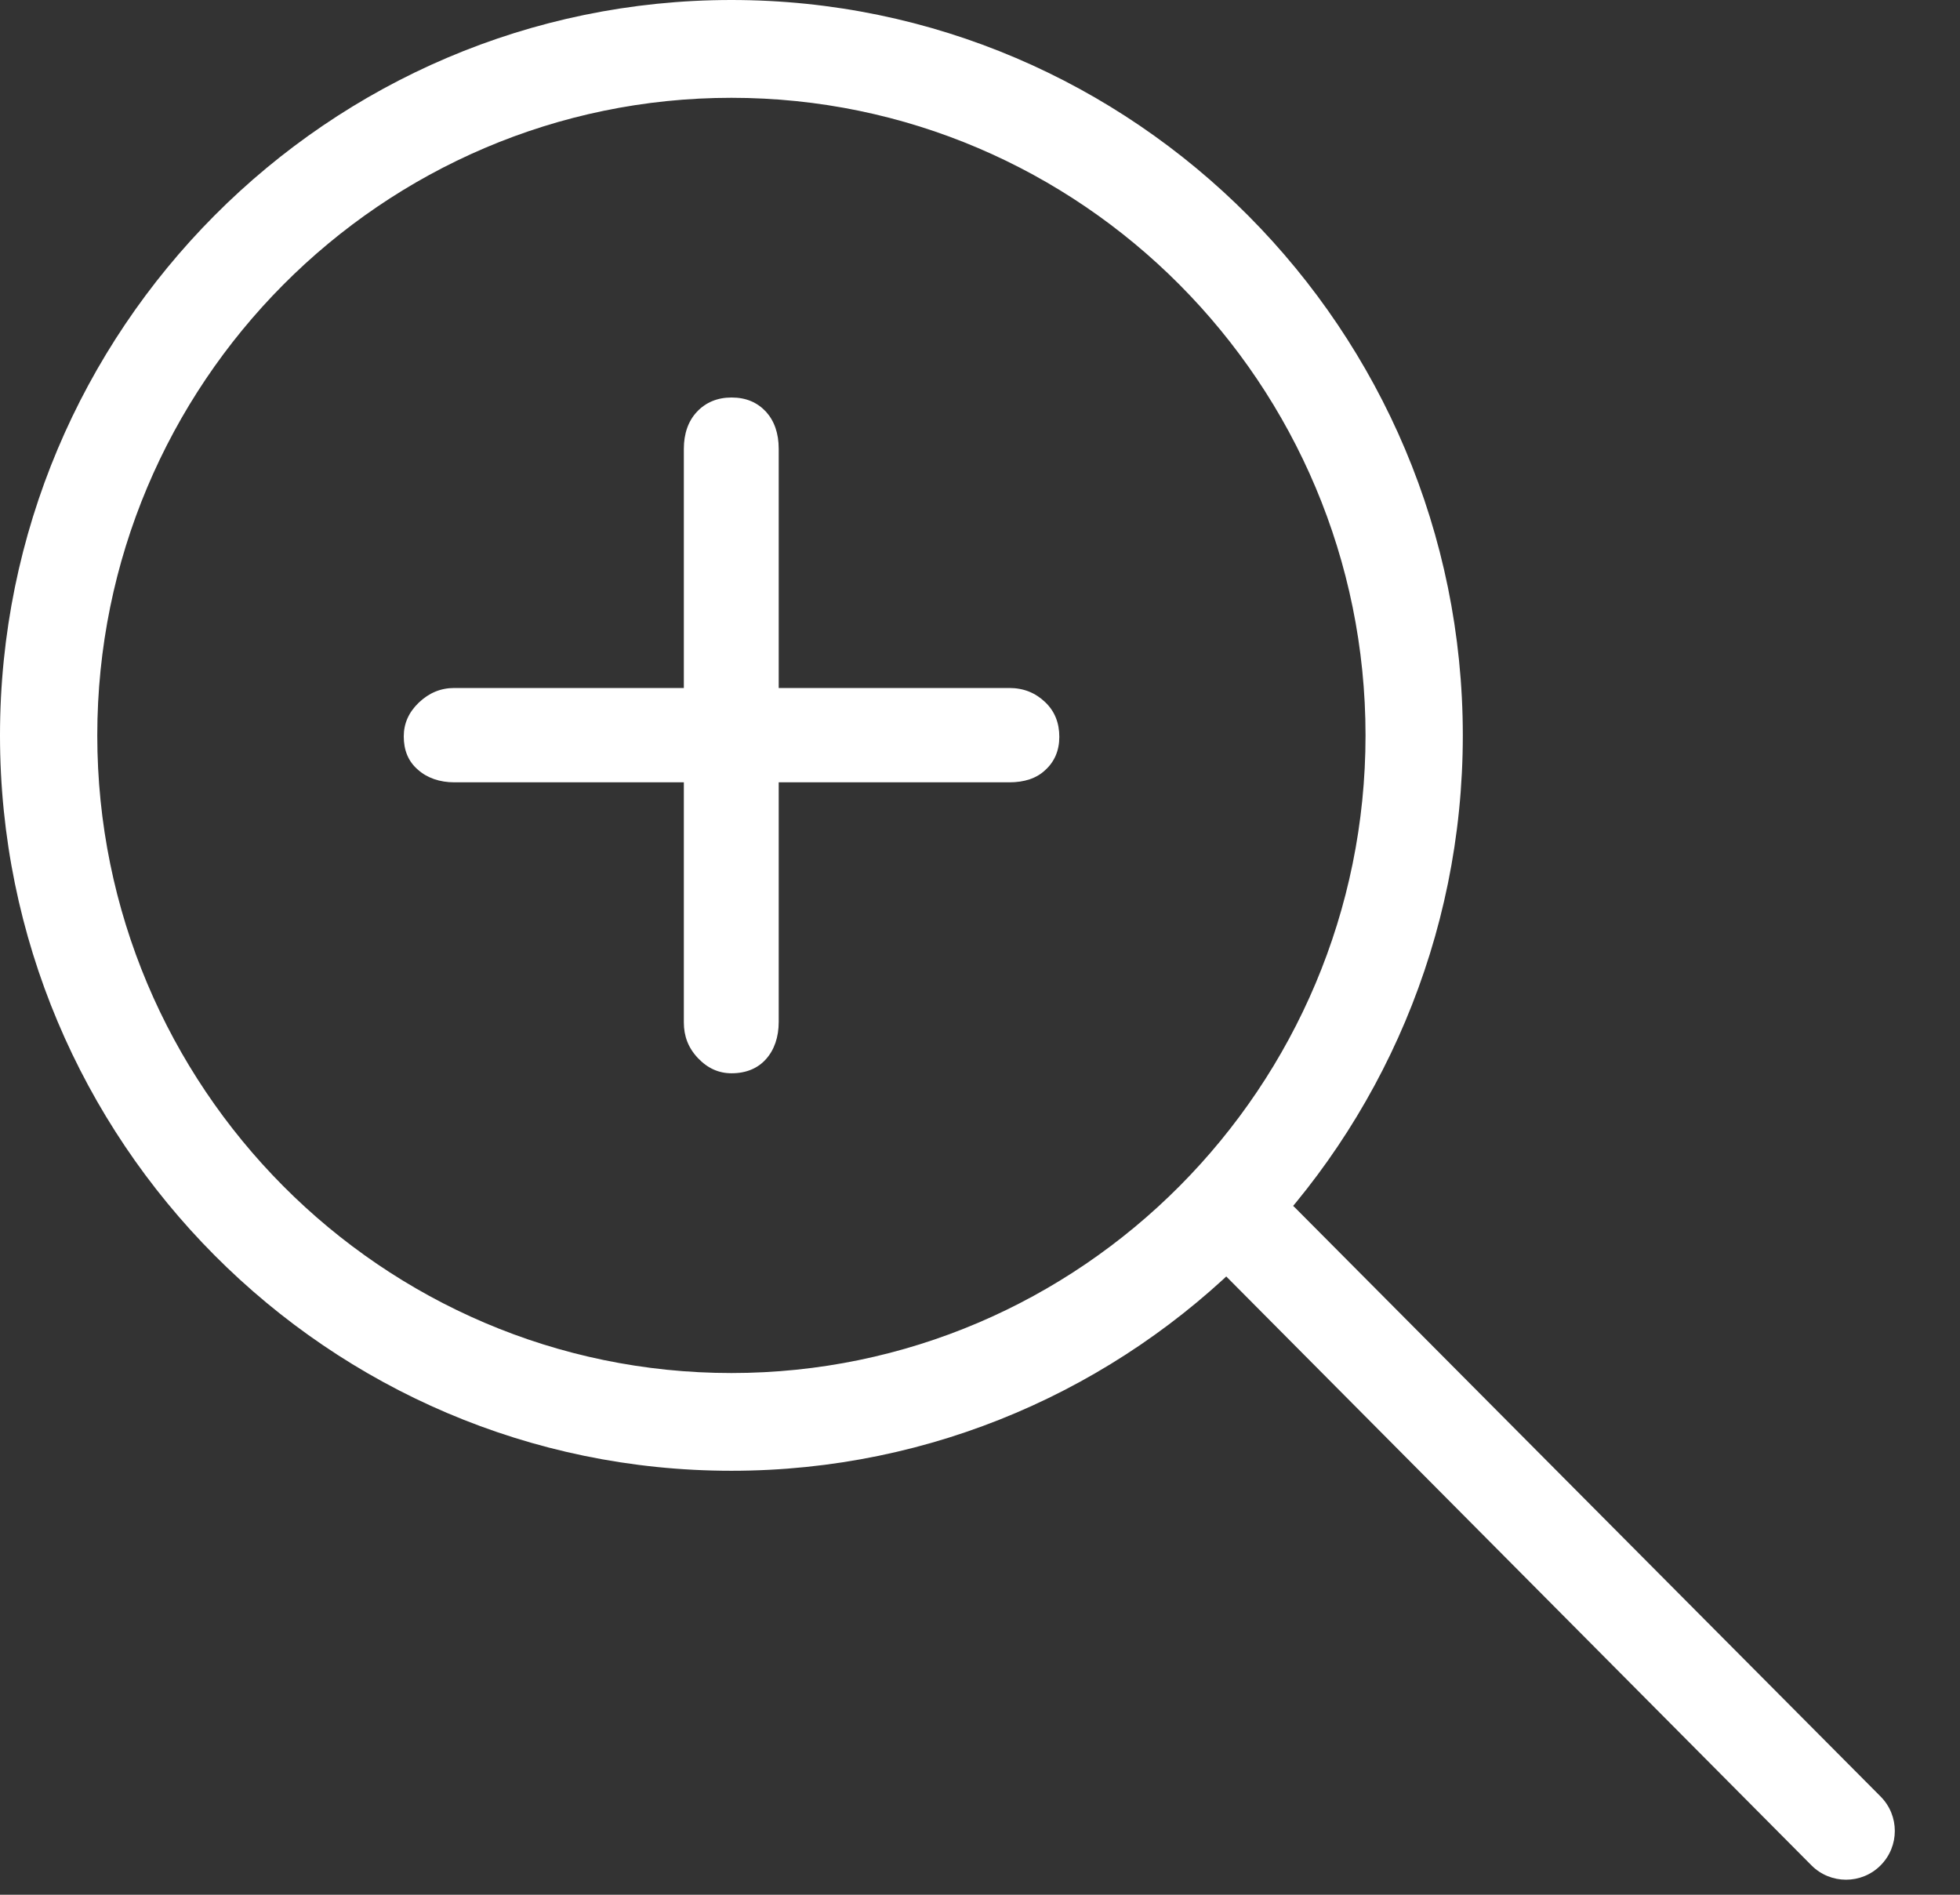
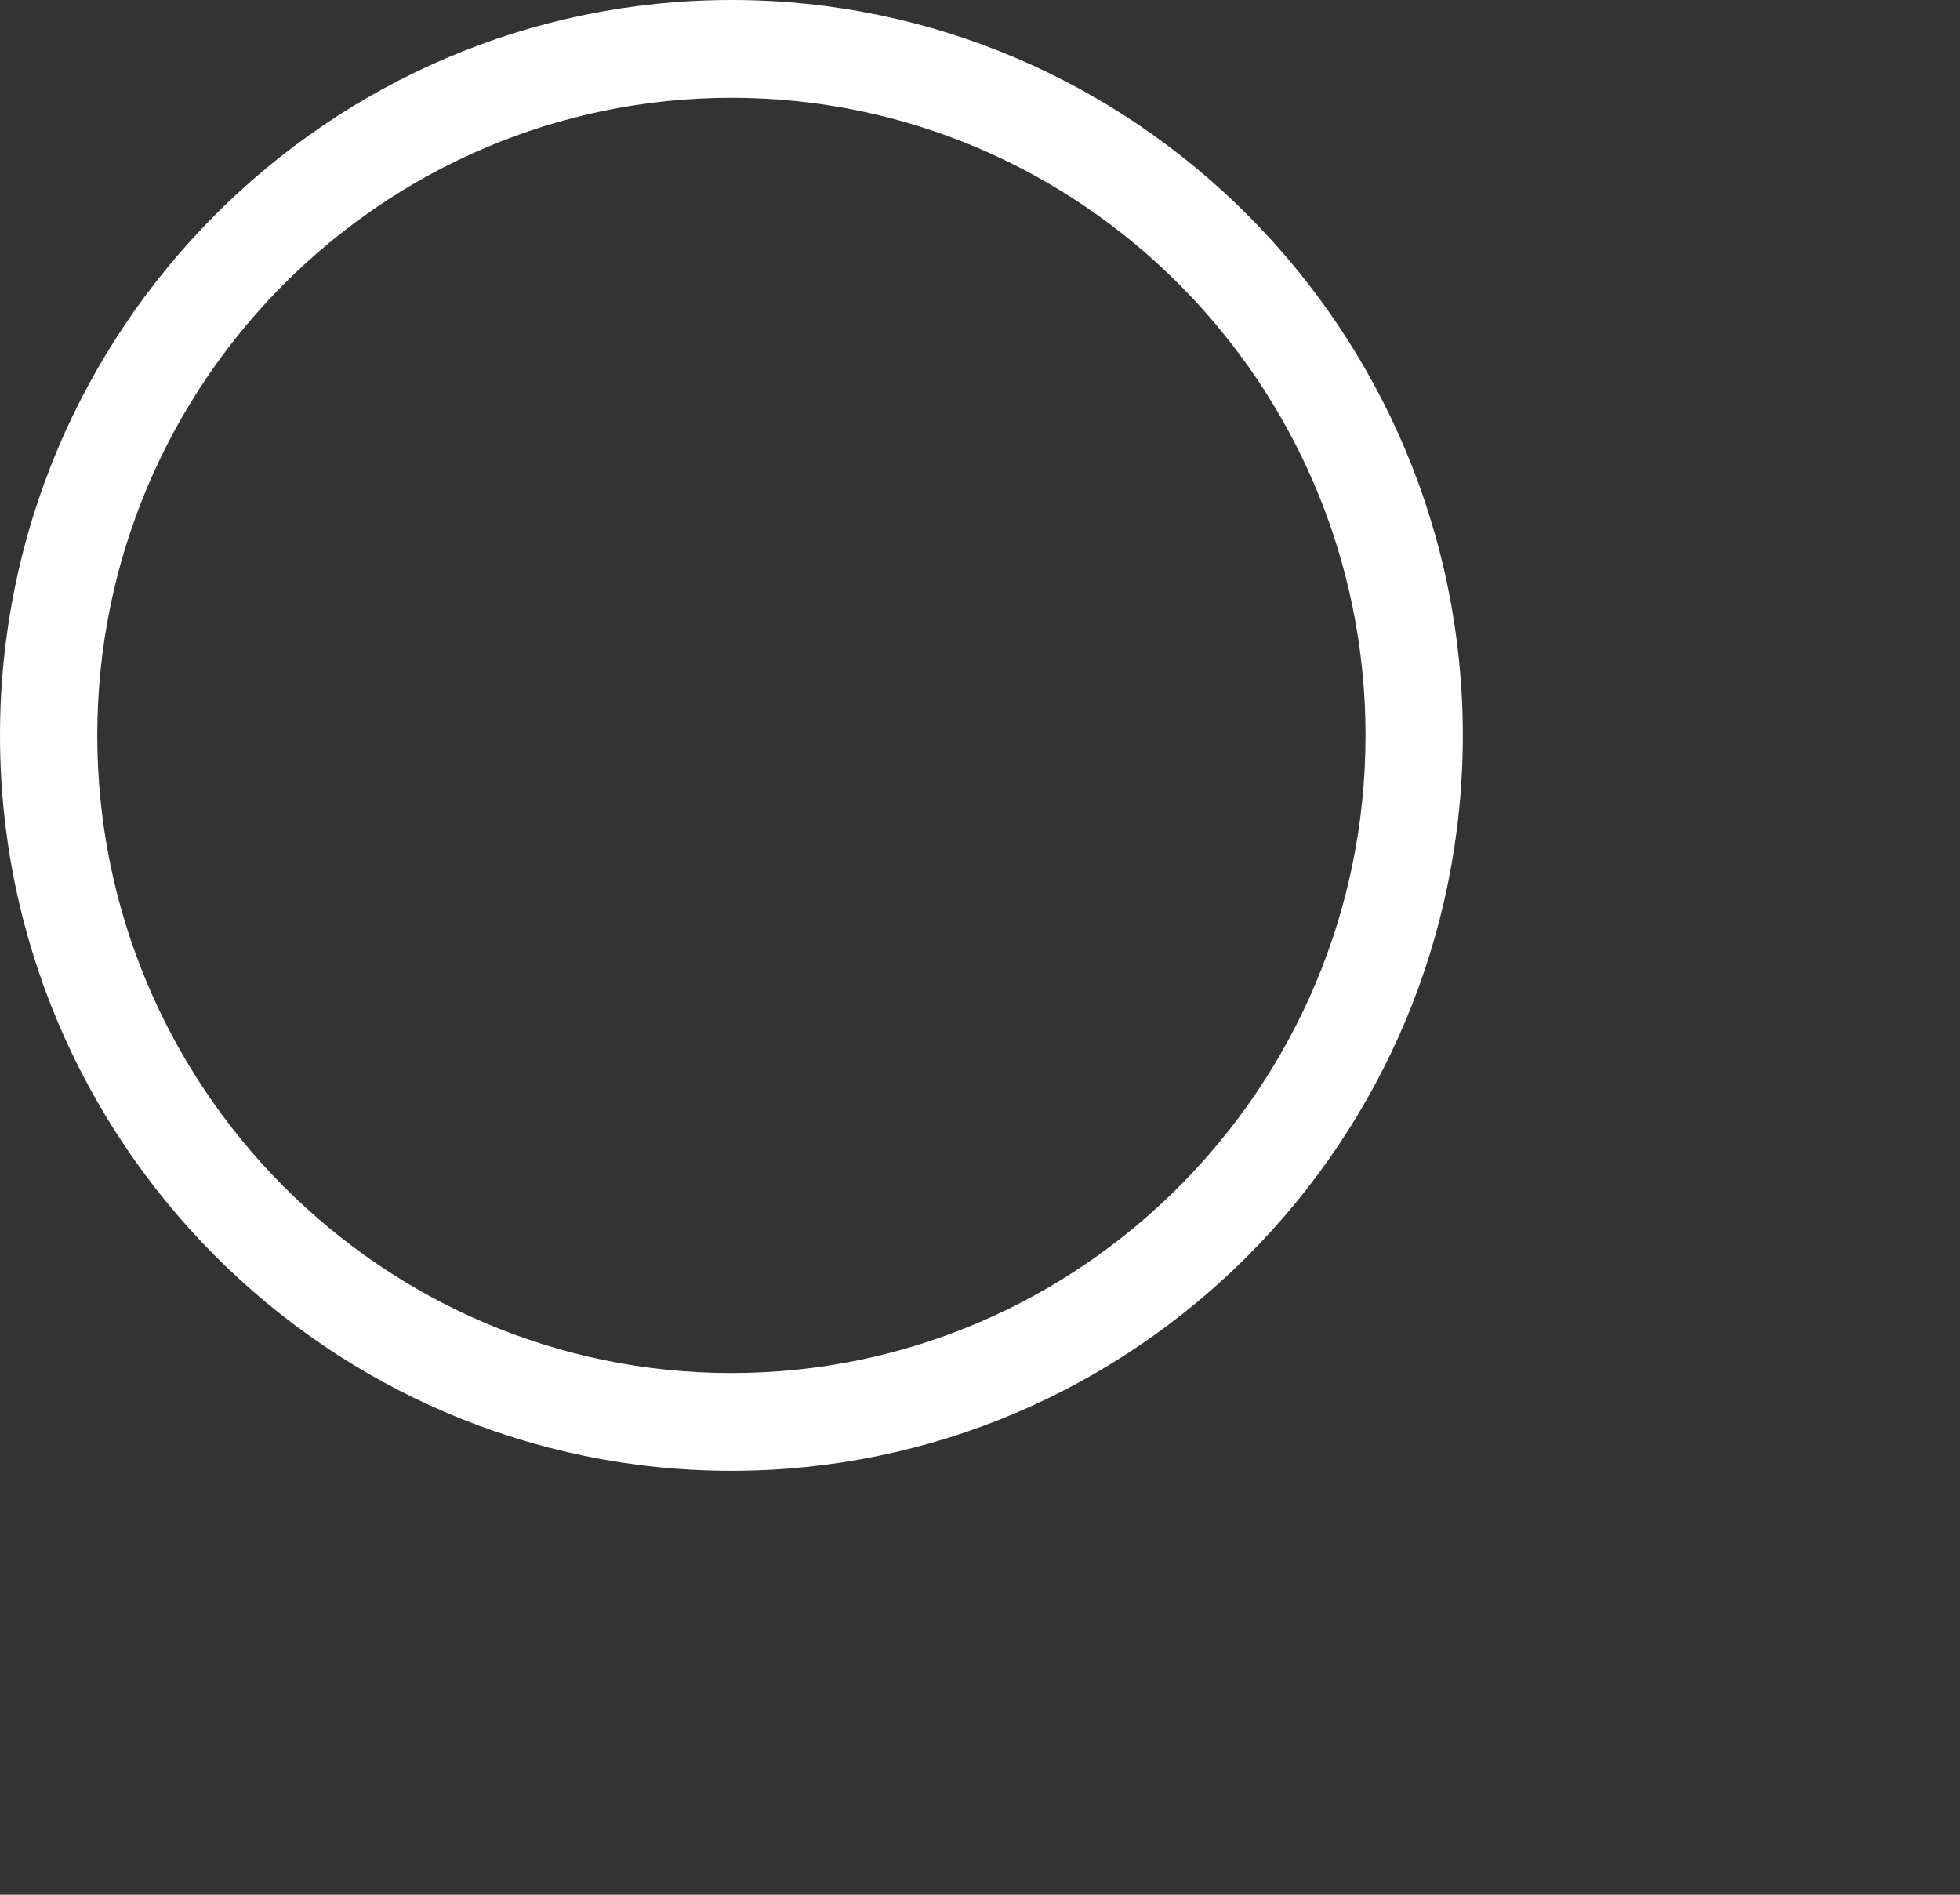
<svg xmlns="http://www.w3.org/2000/svg" width="30" height="29" viewBox="0 0 30 29" fill="none">
  <rect x="0" y="0" width="30" height="29" fill="#333333" stroke="none" />
  <path d="M11.195 22.511C5.024 22.511 0 17.467 0 11.256C0 5.044 5.024 0 11.195 0C17.366 0 22.39 5.052 22.39 11.256C22.39 17.46 17.373 22.511 11.195 22.511ZM11.195 1.497C5.843 1.497 1.489 5.875 1.489 11.256C1.489 16.637 5.843 21.015 11.195 21.015C16.547 21.015 20.901 16.637 20.901 11.256C20.901 5.875 16.547 1.497 11.195 1.497Z" fill="white" />
-   <path d="M11.919 10.53H15.447C15.67 10.53 15.849 10.605 15.998 10.747C16.147 10.889 16.214 11.069 16.214 11.278C16.214 11.488 16.139 11.66 15.998 11.787C15.864 11.914 15.678 11.974 15.447 11.974H11.919V15.641C11.919 15.873 11.852 16.068 11.725 16.21C11.599 16.352 11.42 16.427 11.197 16.427C11.003 16.427 10.832 16.352 10.683 16.195C10.534 16.038 10.467 15.858 10.467 15.649V11.974H6.954C6.731 11.974 6.537 11.907 6.396 11.78C6.247 11.652 6.18 11.48 6.18 11.271C6.18 11.076 6.254 10.904 6.41 10.754C6.567 10.605 6.745 10.53 6.954 10.53H10.467V6.87C10.467 6.638 10.534 6.444 10.668 6.302C10.802 6.159 10.981 6.084 11.197 6.084C11.42 6.084 11.591 6.159 11.725 6.302C11.852 6.444 11.919 6.631 11.919 6.87V10.53Z" fill="white" />
-   <path d="M27.727 28.551L18.78 19.548C18.49 19.256 18.49 18.784 18.78 18.492C19.07 18.201 19.54 18.201 19.83 18.492L28.784 27.496C29.075 27.788 29.075 28.259 28.784 28.551C28.494 28.843 28.018 28.843 27.727 28.551Z" fill="white" />
</svg>